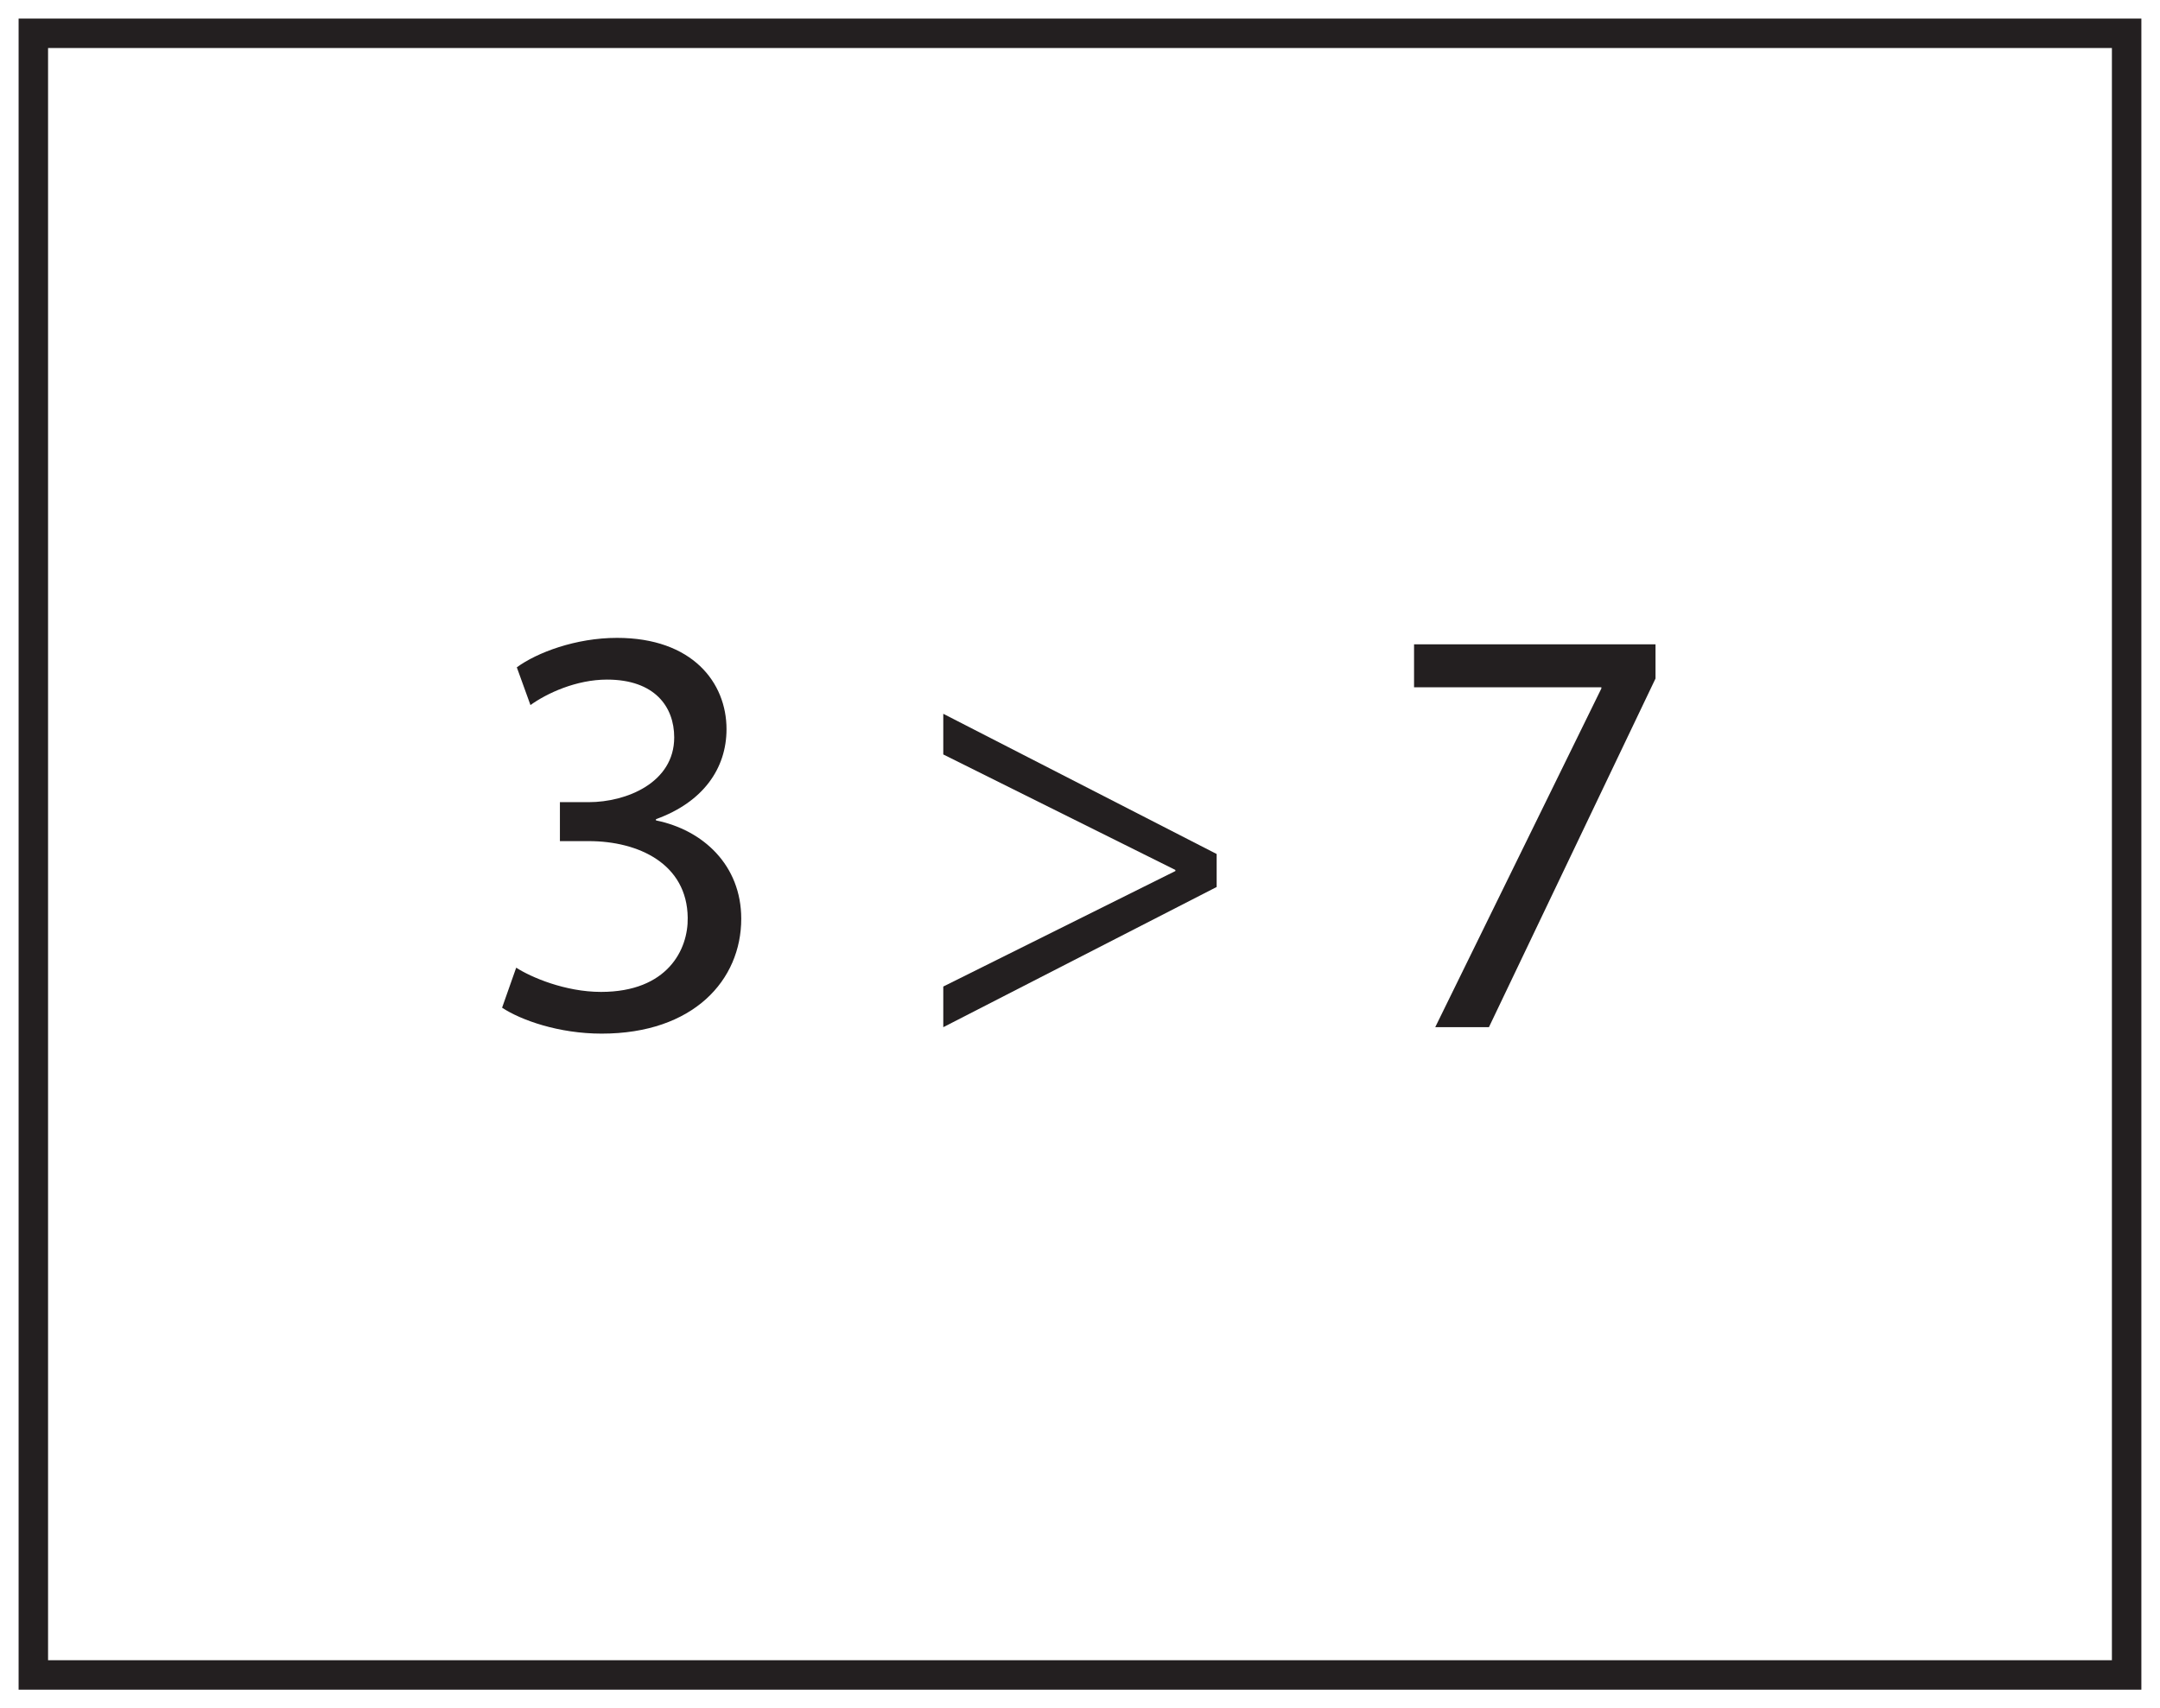
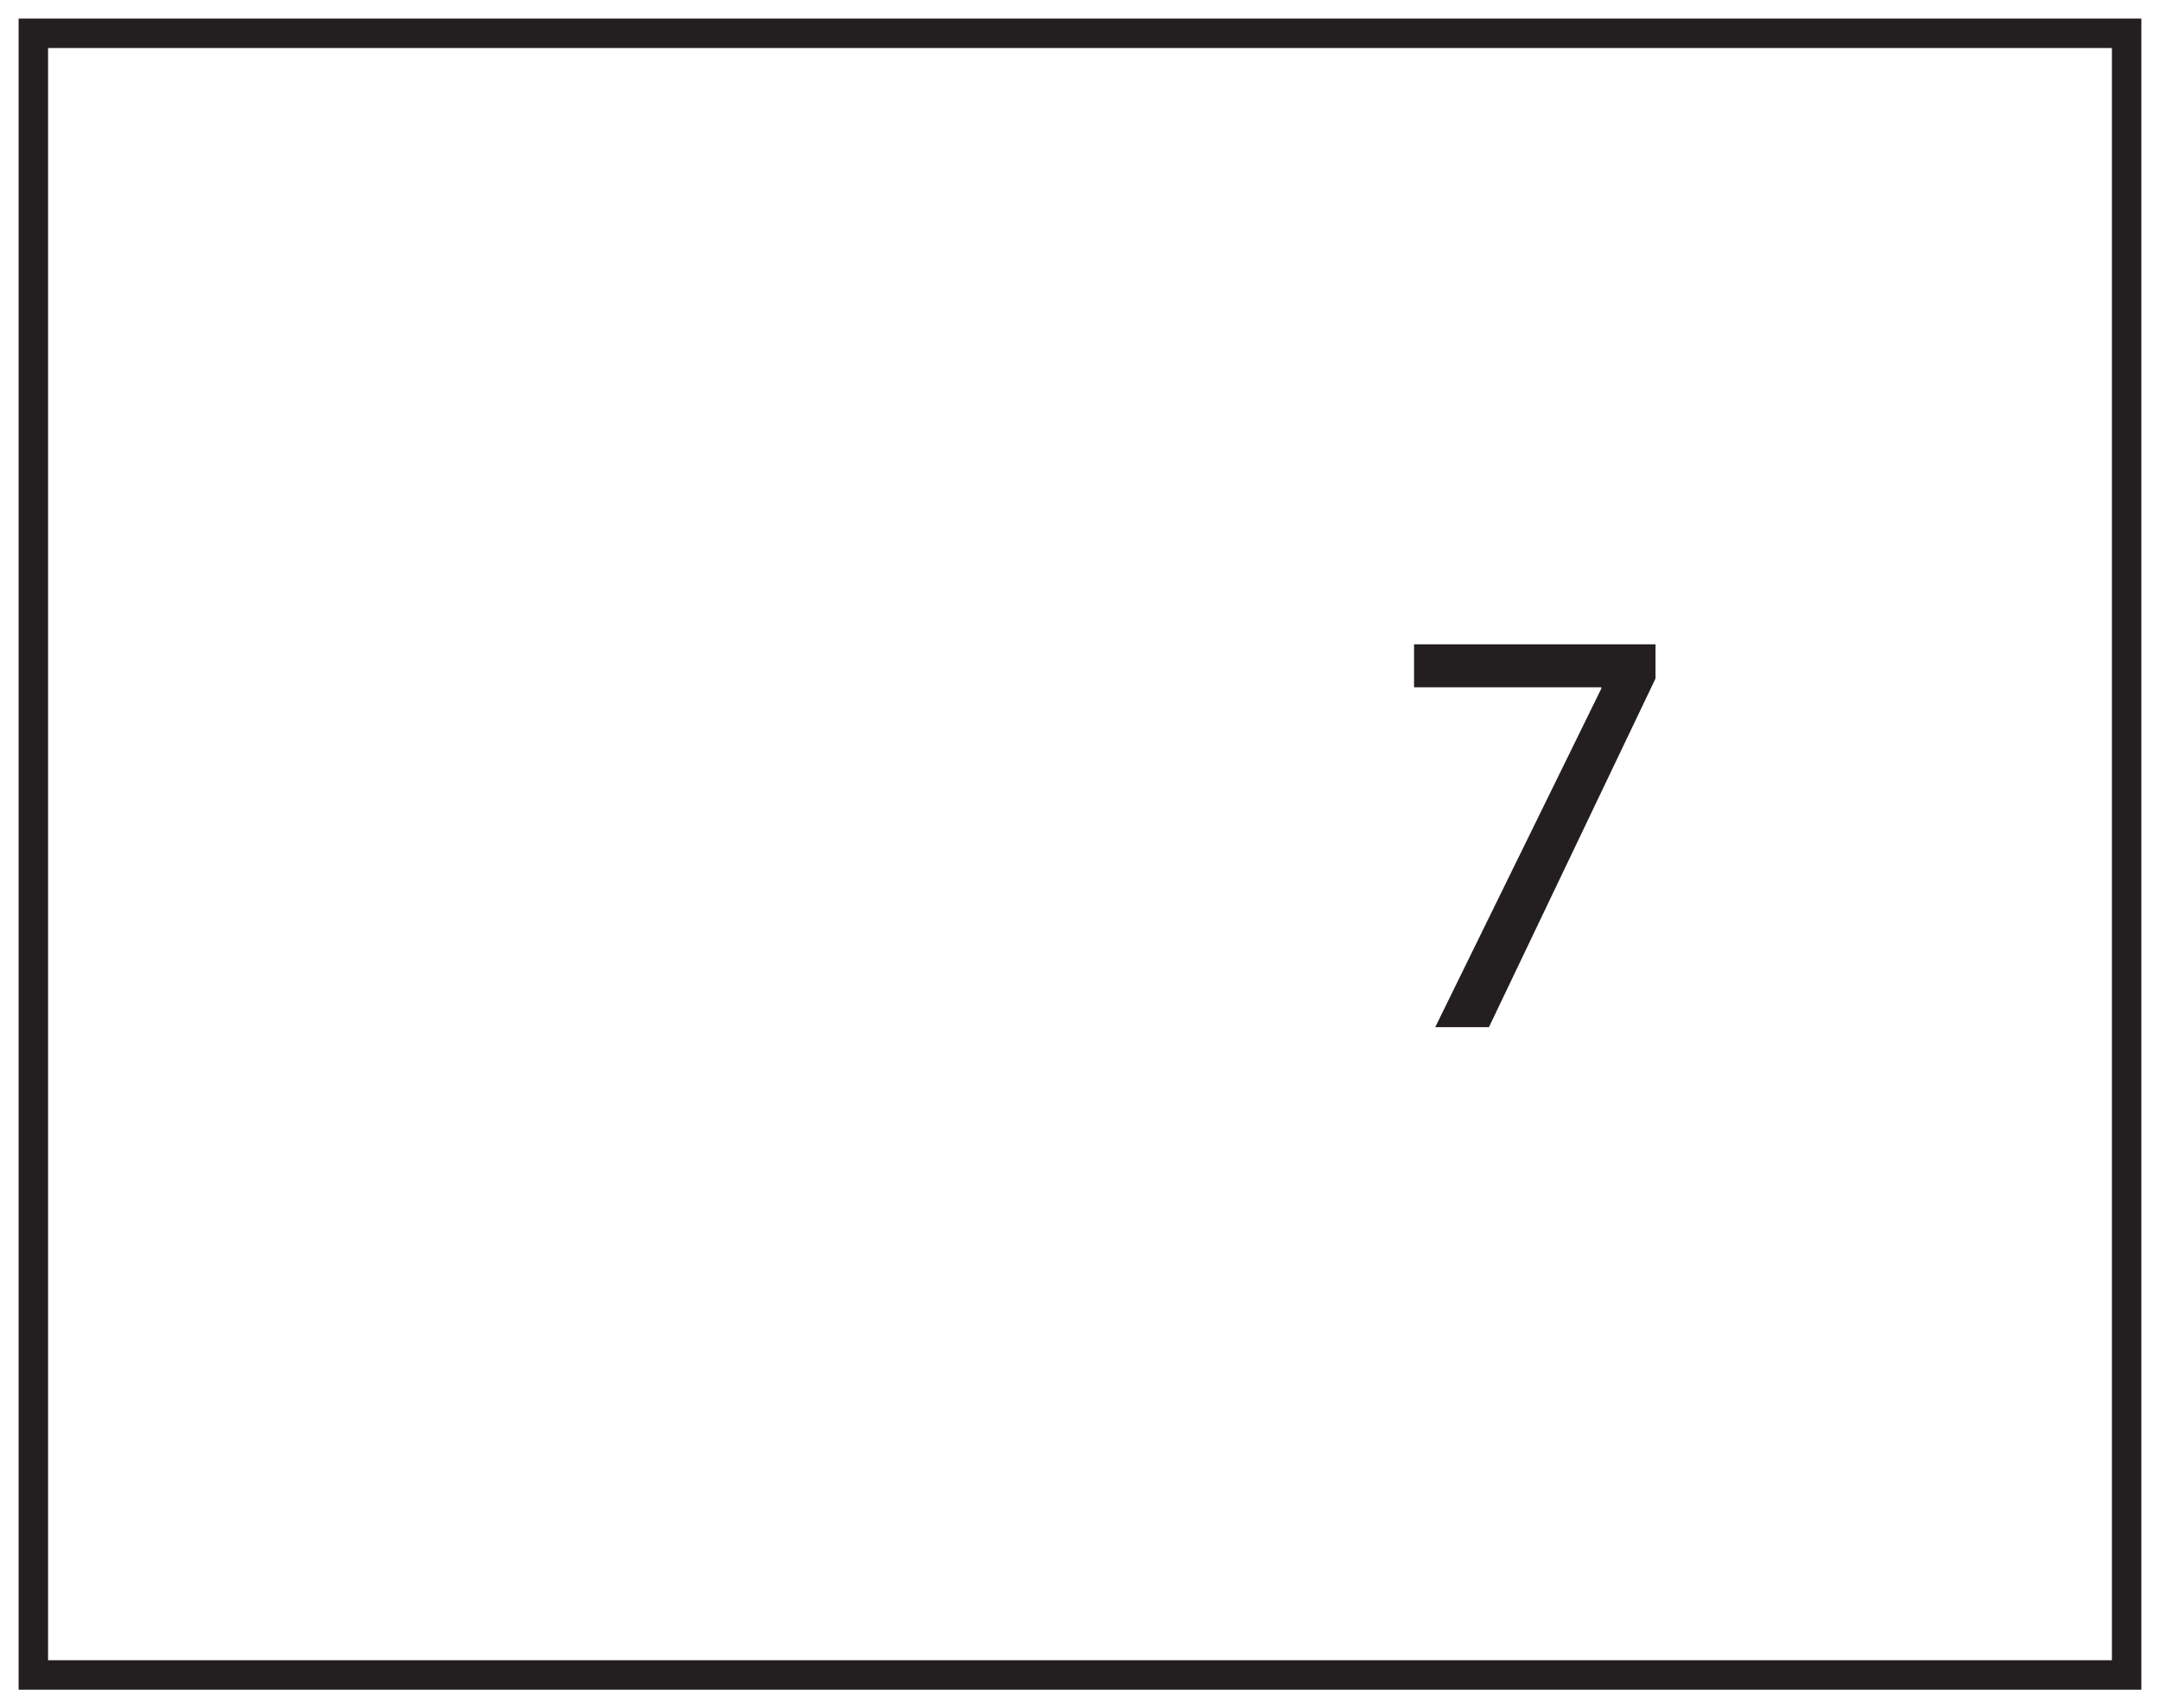
<svg xmlns="http://www.w3.org/2000/svg" xmlns:xlink="http://www.w3.org/1999/xlink" width="220pt" height="174pt" viewBox="0 0 220 174" version="1.1">
  <defs>
    <g>
      <symbol overflow="visible" id="glyph0-0">
        <path style="stroke:none;" d="M 0 0 L 30 0 L 30 -42 L 0 -42 Z M 15 -23.703 L 4.797 -39 L 25.203 -39 Z M 16.797 -21 L 27 -36.297 L 27 -5.703 Z M 4.797 -3 L 15 -18.297 L 25.203 -3 Z M 3 -36.297 L 13.203 -21 L 3 -5.703 Z M 3 -36.297 " />
      </symbol>
      <symbol overflow="visible" id="glyph0-1">
-         <path style="stroke:none;" d="M 2.516 -1.984 C 4.438 -0.719 8.281 0.656 12.656 0.656 C 22.016 0.656 26.875 -4.797 26.875 -11.047 C 26.875 -16.5 22.984 -20.094 18.188 -21.062 L 18.188 -21.188 C 22.984 -22.922 25.375 -26.344 25.375 -30.359 C 25.375 -35.094 21.906 -39.656 14.219 -39.656 C 10.016 -39.656 6.062 -38.156 4.016 -36.656 L 5.406 -32.812 C 7.078 -34.016 10.078 -35.406 13.203 -35.406 C 18.062 -35.406 20.047 -32.641 20.047 -29.516 C 20.047 -24.906 15.188 -22.922 11.344 -22.922 L 8.406 -22.922 L 8.406 -18.953 L 11.344 -18.953 C 16.438 -18.953 21.359 -16.625 21.422 -11.156 C 21.484 -7.922 19.375 -3.594 12.594 -3.594 C 8.938 -3.594 5.453 -5.094 3.953 -6.062 Z M 2.516 -1.984 " />
-       </symbol>
+         </symbol>
      <symbol overflow="visible" id="glyph0-2">
        <path style="stroke:none;" d="" />
      </symbol>
      <symbol overflow="visible" id="glyph0-3">
-         <path style="stroke:none;" d="M 31.797 -17.641 L 3.953 -31.922 L 3.953 -27.781 L 27.594 -16.016 L 27.594 -15.906 L 3.953 -4.141 L 3.953 0 L 31.797 -14.281 Z M 31.797 -17.641 " />
-       </symbol>
+         </symbol>
      <symbol overflow="visible" id="glyph0-4">
        <path style="stroke:none;" d="M 3.422 -39 L 3.422 -34.625 L 22.5 -34.625 L 22.5 -34.5 L 5.578 0 L 11.047 0 L 28.016 -35.516 L 28.016 -39 Z M 3.422 -39 " />
      </symbol>
    </g>
  </defs>
  <g id="surface1">
-     <rect x="0" y="0" width="220" height="174" style="fill:rgb(100%,100%,100%);fill-opacity:1;stroke:none;" />
    <path style=" stroke:none;fill-rule:nonzero;fill:rgb(100%,100%,100%);fill-opacity:1;" d="M 3.395 3.391 L 216.602 3.391 L 216.602 170.609 L 3.395 170.609 Z M 3.395 3.391 " />
    <path style=" stroke:none;fill-rule:nonzero;fill:rgb(13.73%,12.16%,12.549%);fill-opacity:1;" d="M 218.102 1.891 L 1.895 1.891 L 1.895 172.109 L 218.102 172.109 Z M 215.102 169.109 L 4.895 169.109 L 4.895 4.891 L 215.102 4.891 Z M 215.102 169.109 " />
    <g style="fill:rgb(13.73%,12.16%,12.549%);fill-opacity:1;">
      <use xlink:href="#glyph0-1" x="48.622" y="104.629" />
      <use xlink:href="#glyph0-2" x="79.402" y="104.629" />
      <use xlink:href="#glyph0-3" x="92.122" y="104.629" />
      <use xlink:href="#glyph0-2" x="127.882" y="104.629" />
      <use xlink:href="#glyph0-4" x="140.602" y="104.629" />
    </g>
  </g>
</svg>